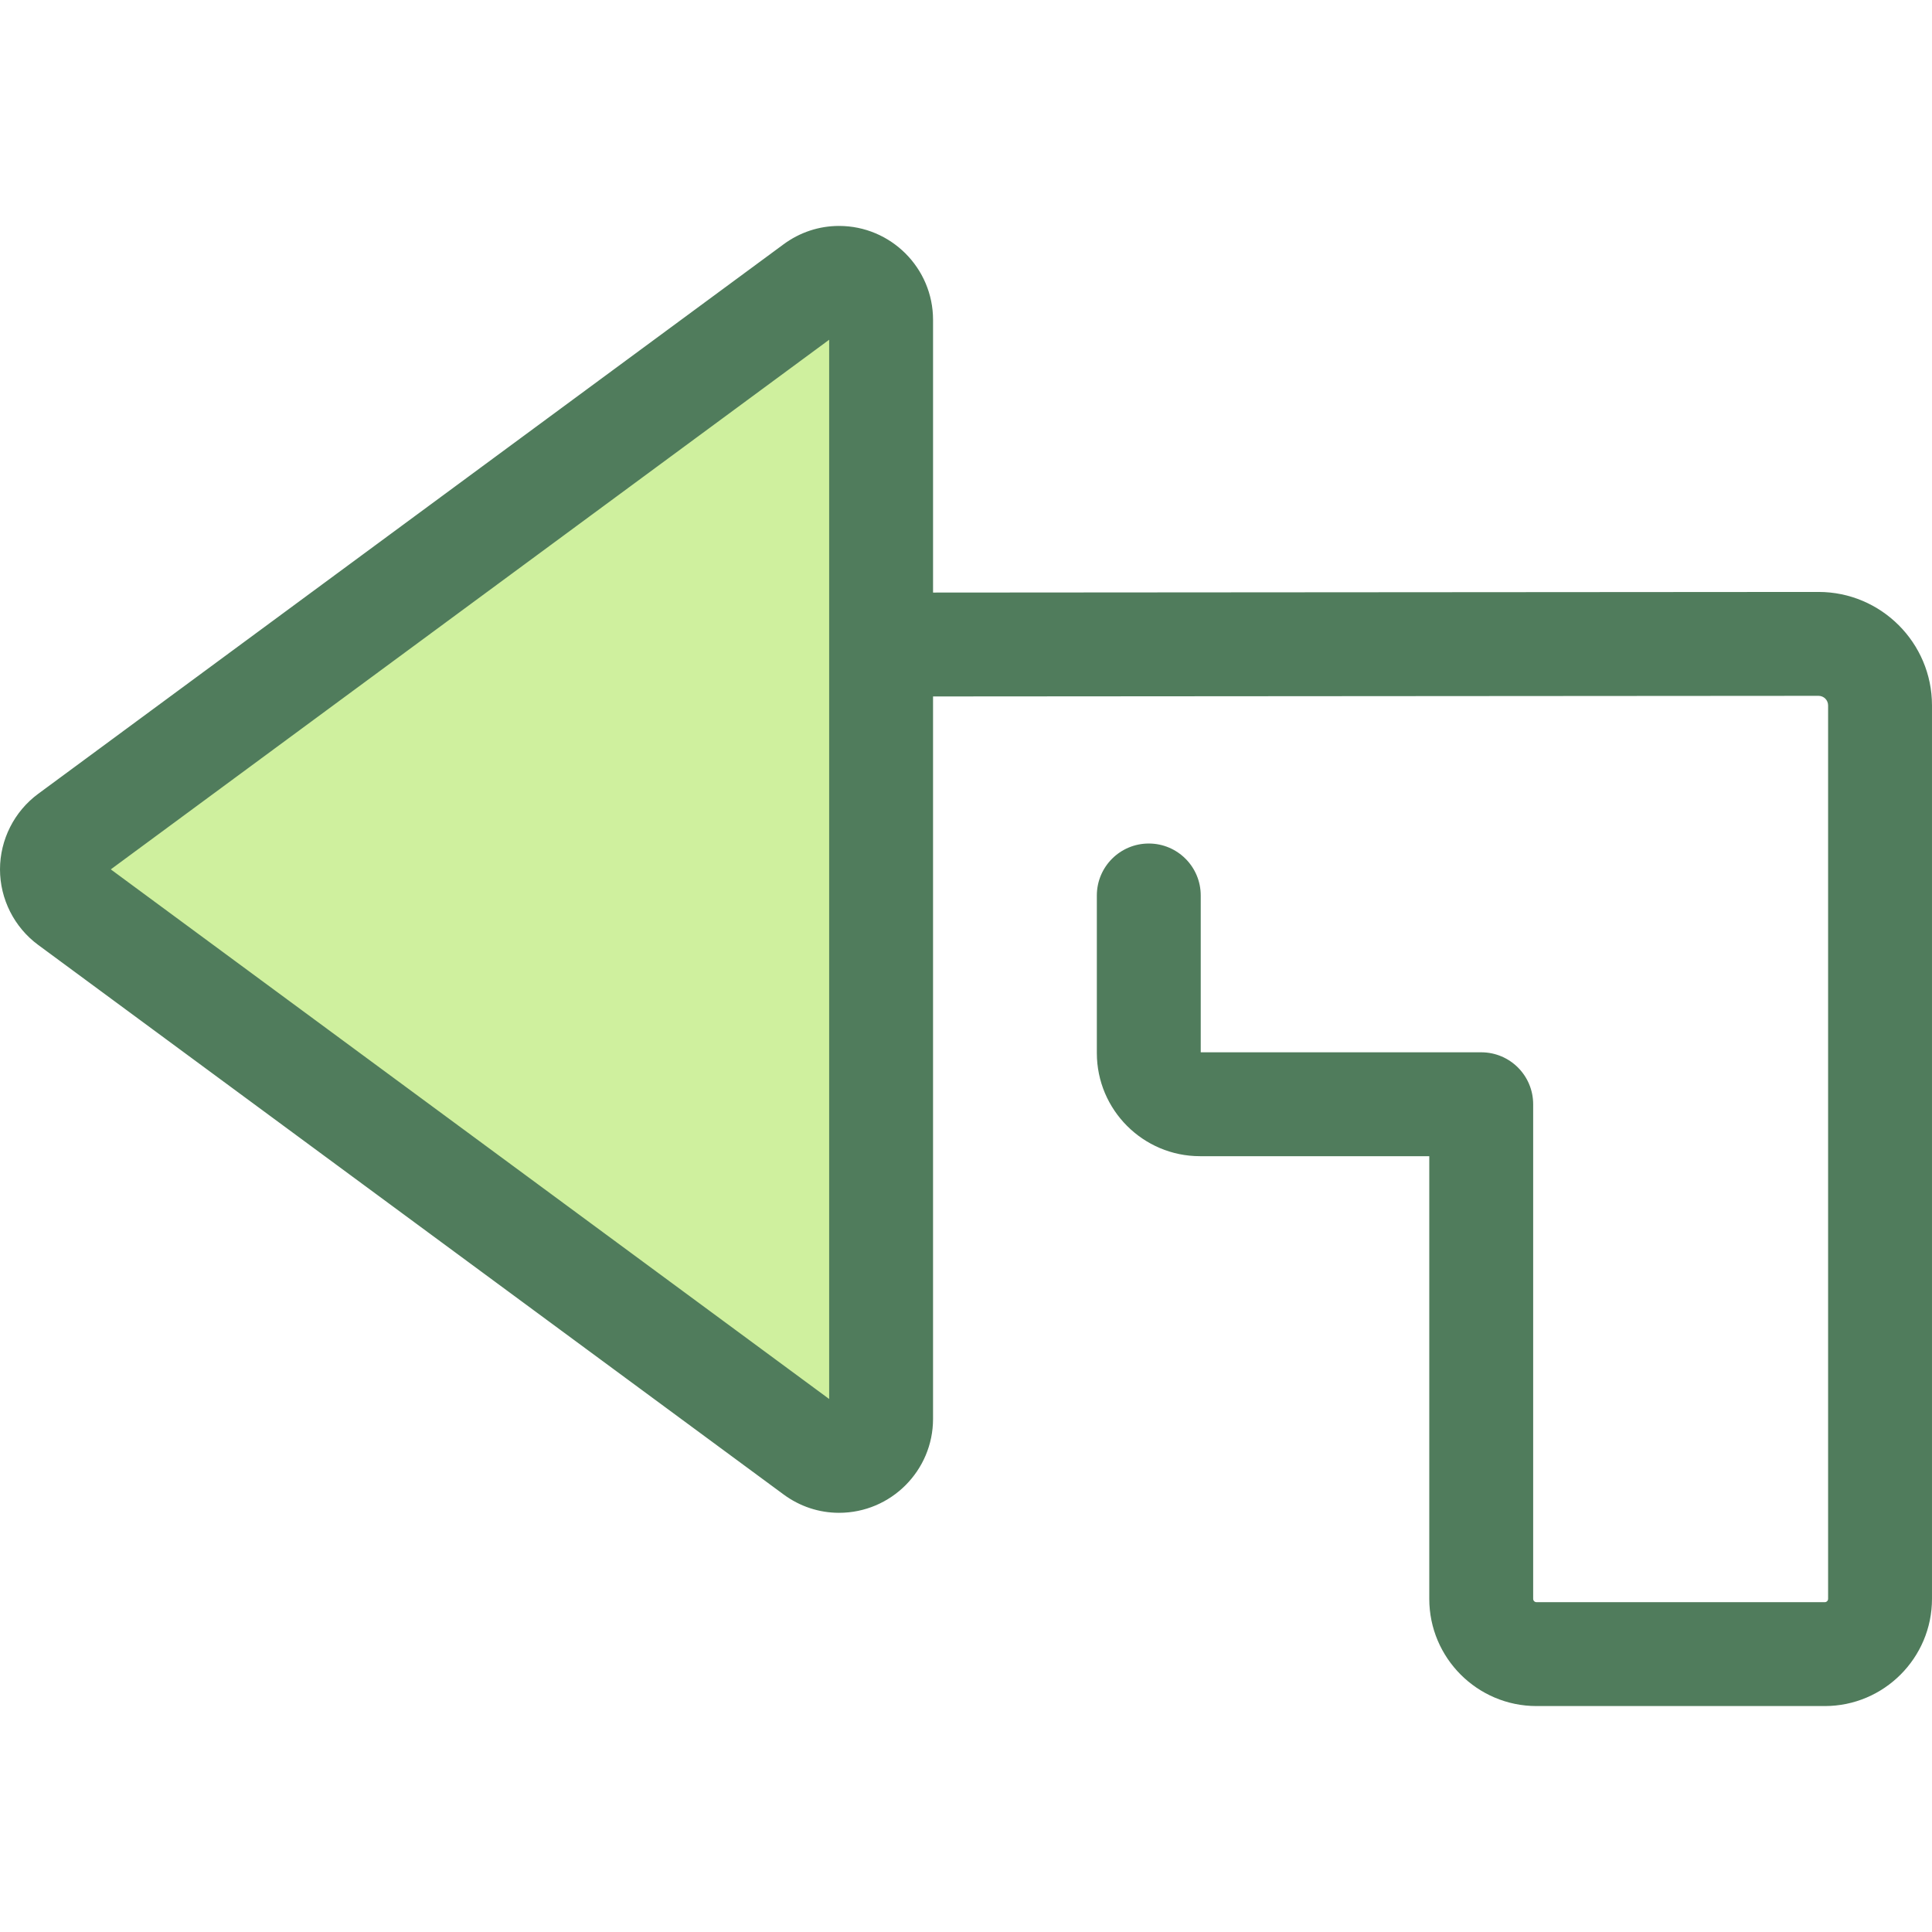
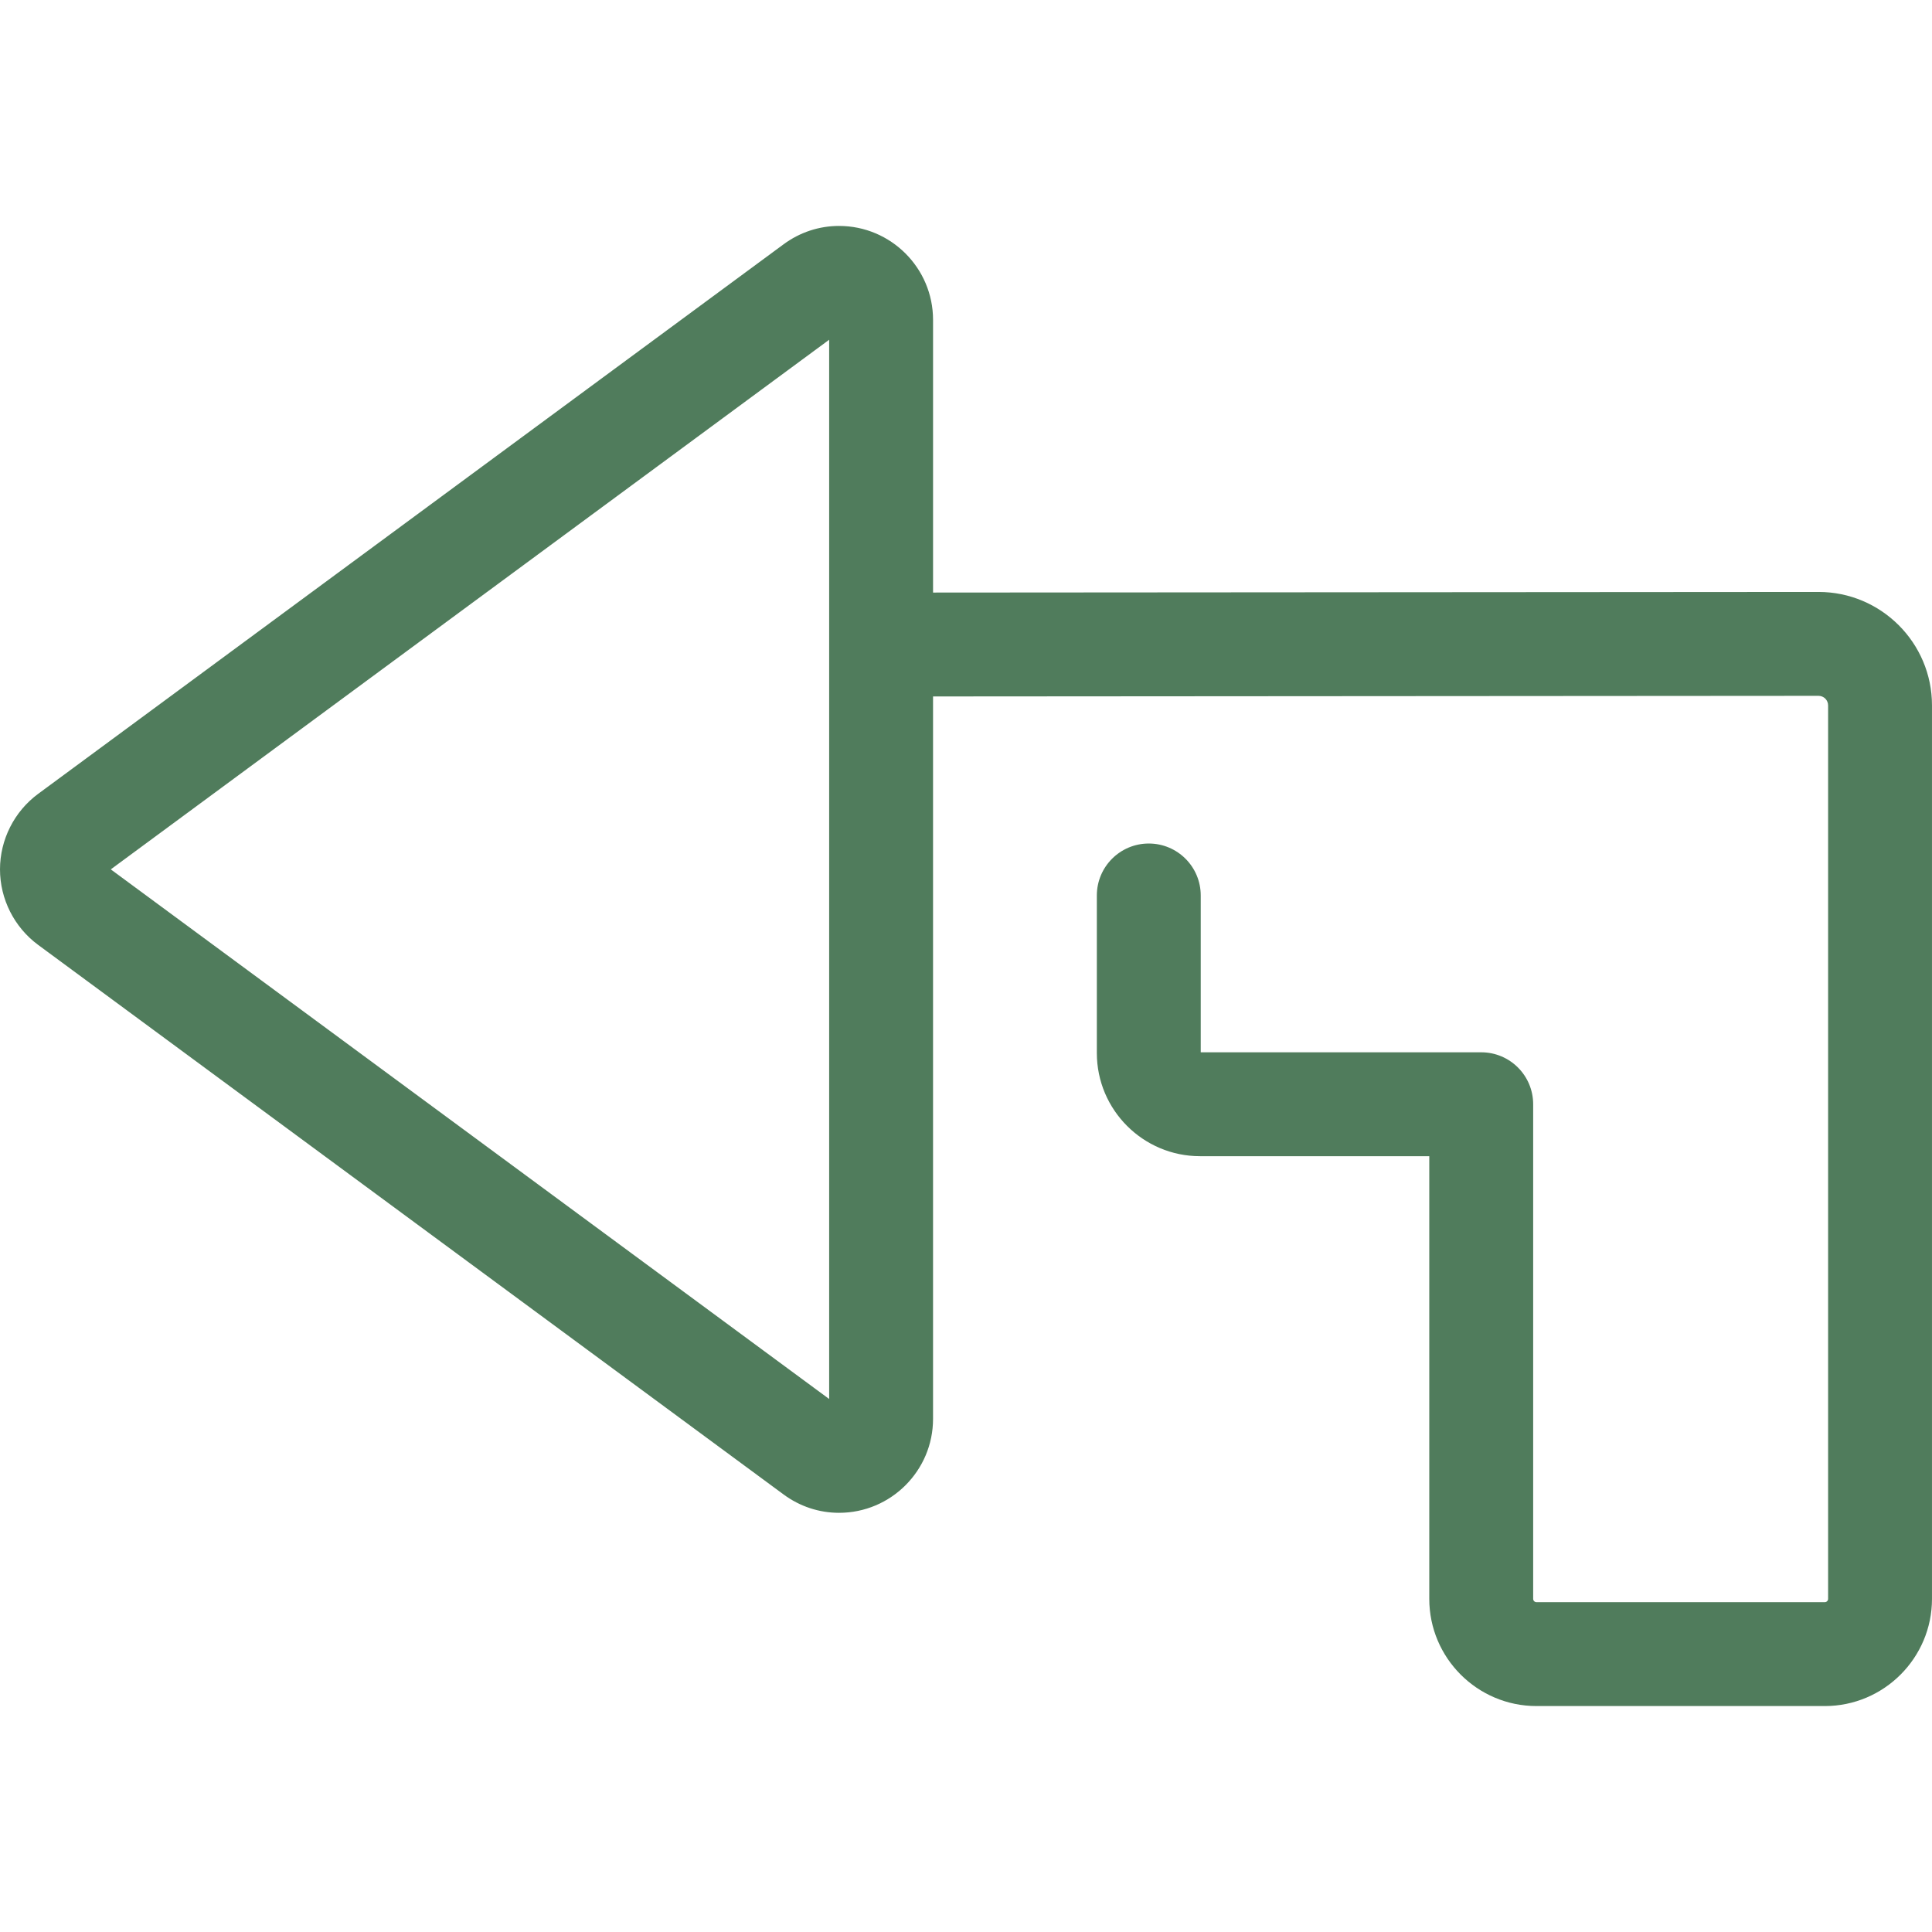
<svg xmlns="http://www.w3.org/2000/svg" height="800px" width="800px" version="1.1" id="Layer_1" viewBox="0 0 511.999 511.999" xml:space="preserve">
-   <path style="fill:#CFF09E;" d="M215.811,384.958L18.28,239.328c-6.019-4.437-6.019-13.435,0-17.873L215.811,75.826  c7.331-5.405,17.69-0.171,17.69,8.936v291.259C233.501,385.129,223.142,390.362,215.811,384.958z" />
  <path style="fill:#507C5C;" d="M481.925,156.87l-234.657,0.164v-72.27c0-13.724-11.175-24.888-24.911-24.888  c-5.303,0-10.391,1.685-14.713,4.872L10.111,210.375C3.78,215.043,0,222.527,0,230.393s3.78,15.349,10.111,20.016l197.531,145.629  c4.323,3.187,9.411,4.872,14.713,4.872c13.736,0,24.911-11.164,24.911-24.888V184.566l234.666-0.164  c1.397,0,2.533,1.136,2.533,2.533v236.779c0,0.483-0.394,0.877-0.877,0.877h-76.406c-0.483,0-0.877-0.394-0.877-0.877V292.636  c0-7.603-6.163-13.766-13.766-13.766h-74.332v-41.562c0-7.603-6.163-13.766-13.766-13.766s-13.766,6.163-13.766,13.766v41.757  c0,15.074,12.264,27.337,27.338,27.337h60.76v117.312c0,15.665,12.745,28.409,28.409,28.409h76.406  c15.665,0,28.409-12.745,28.409-28.409v-236.78C512,170.356,498.512,156.87,481.925,156.87z M219.735,370.747L29.358,230.393  L219.735,90.037V370.747z" />
</svg>